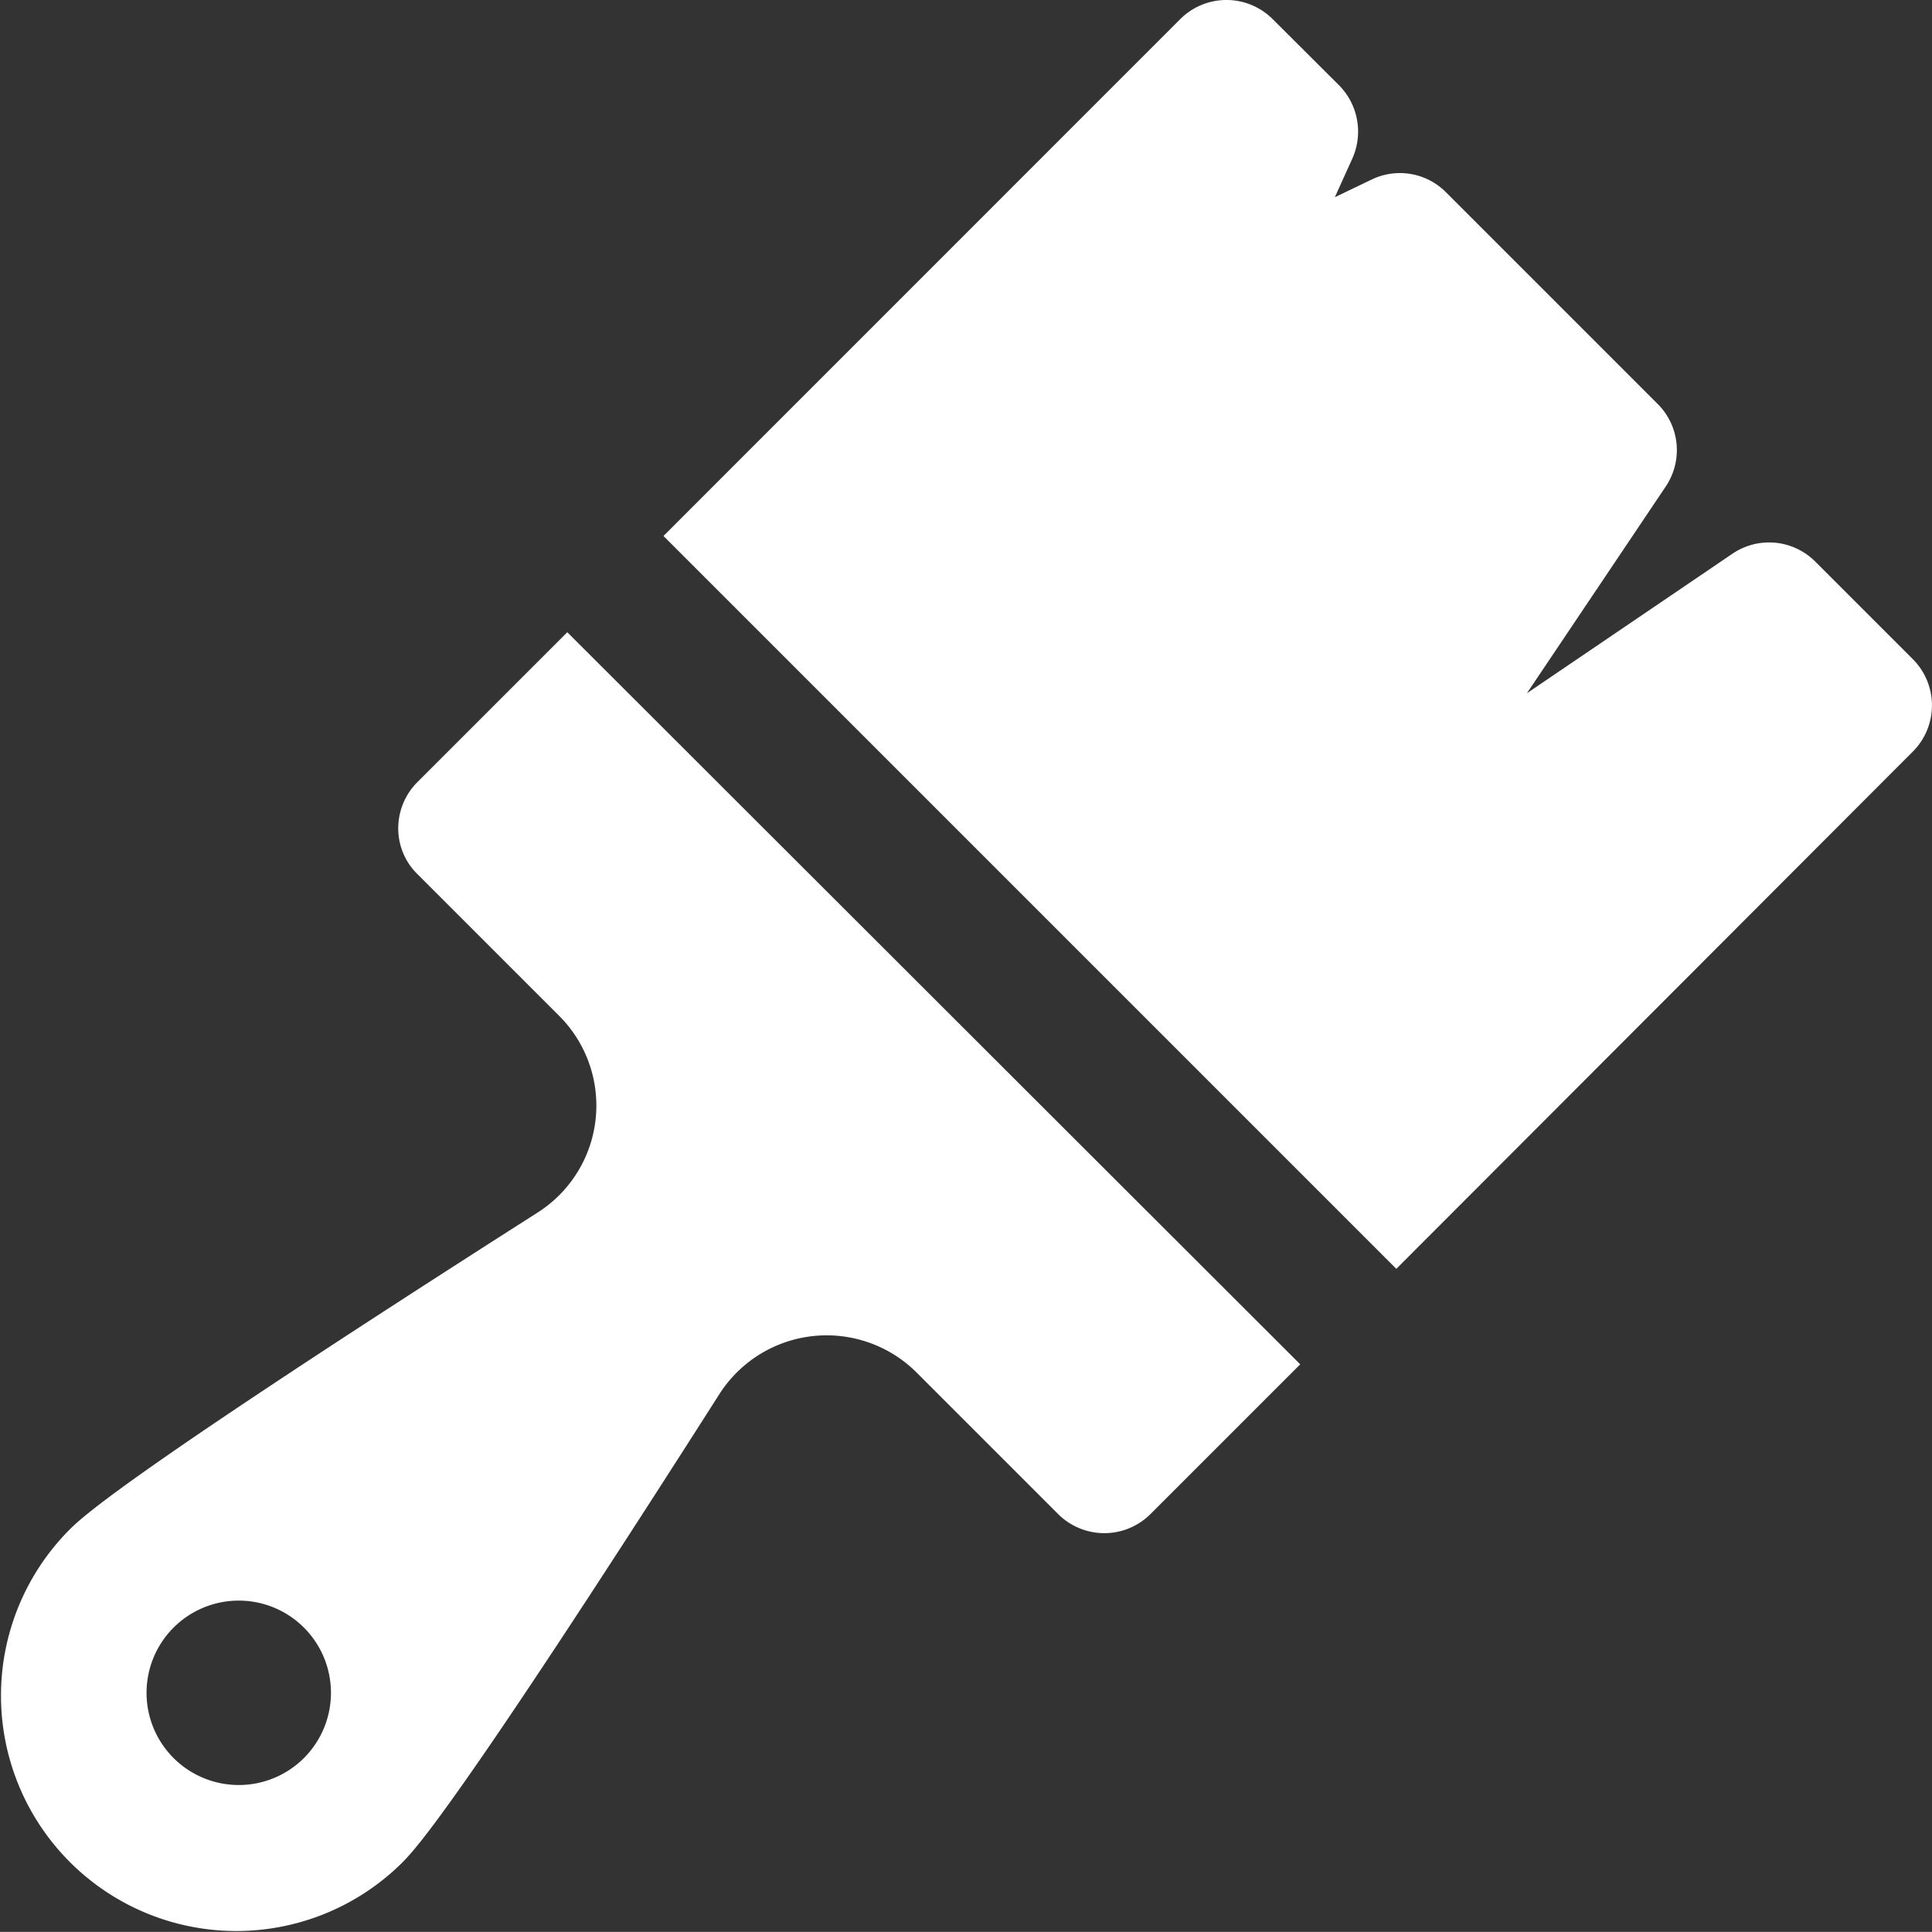
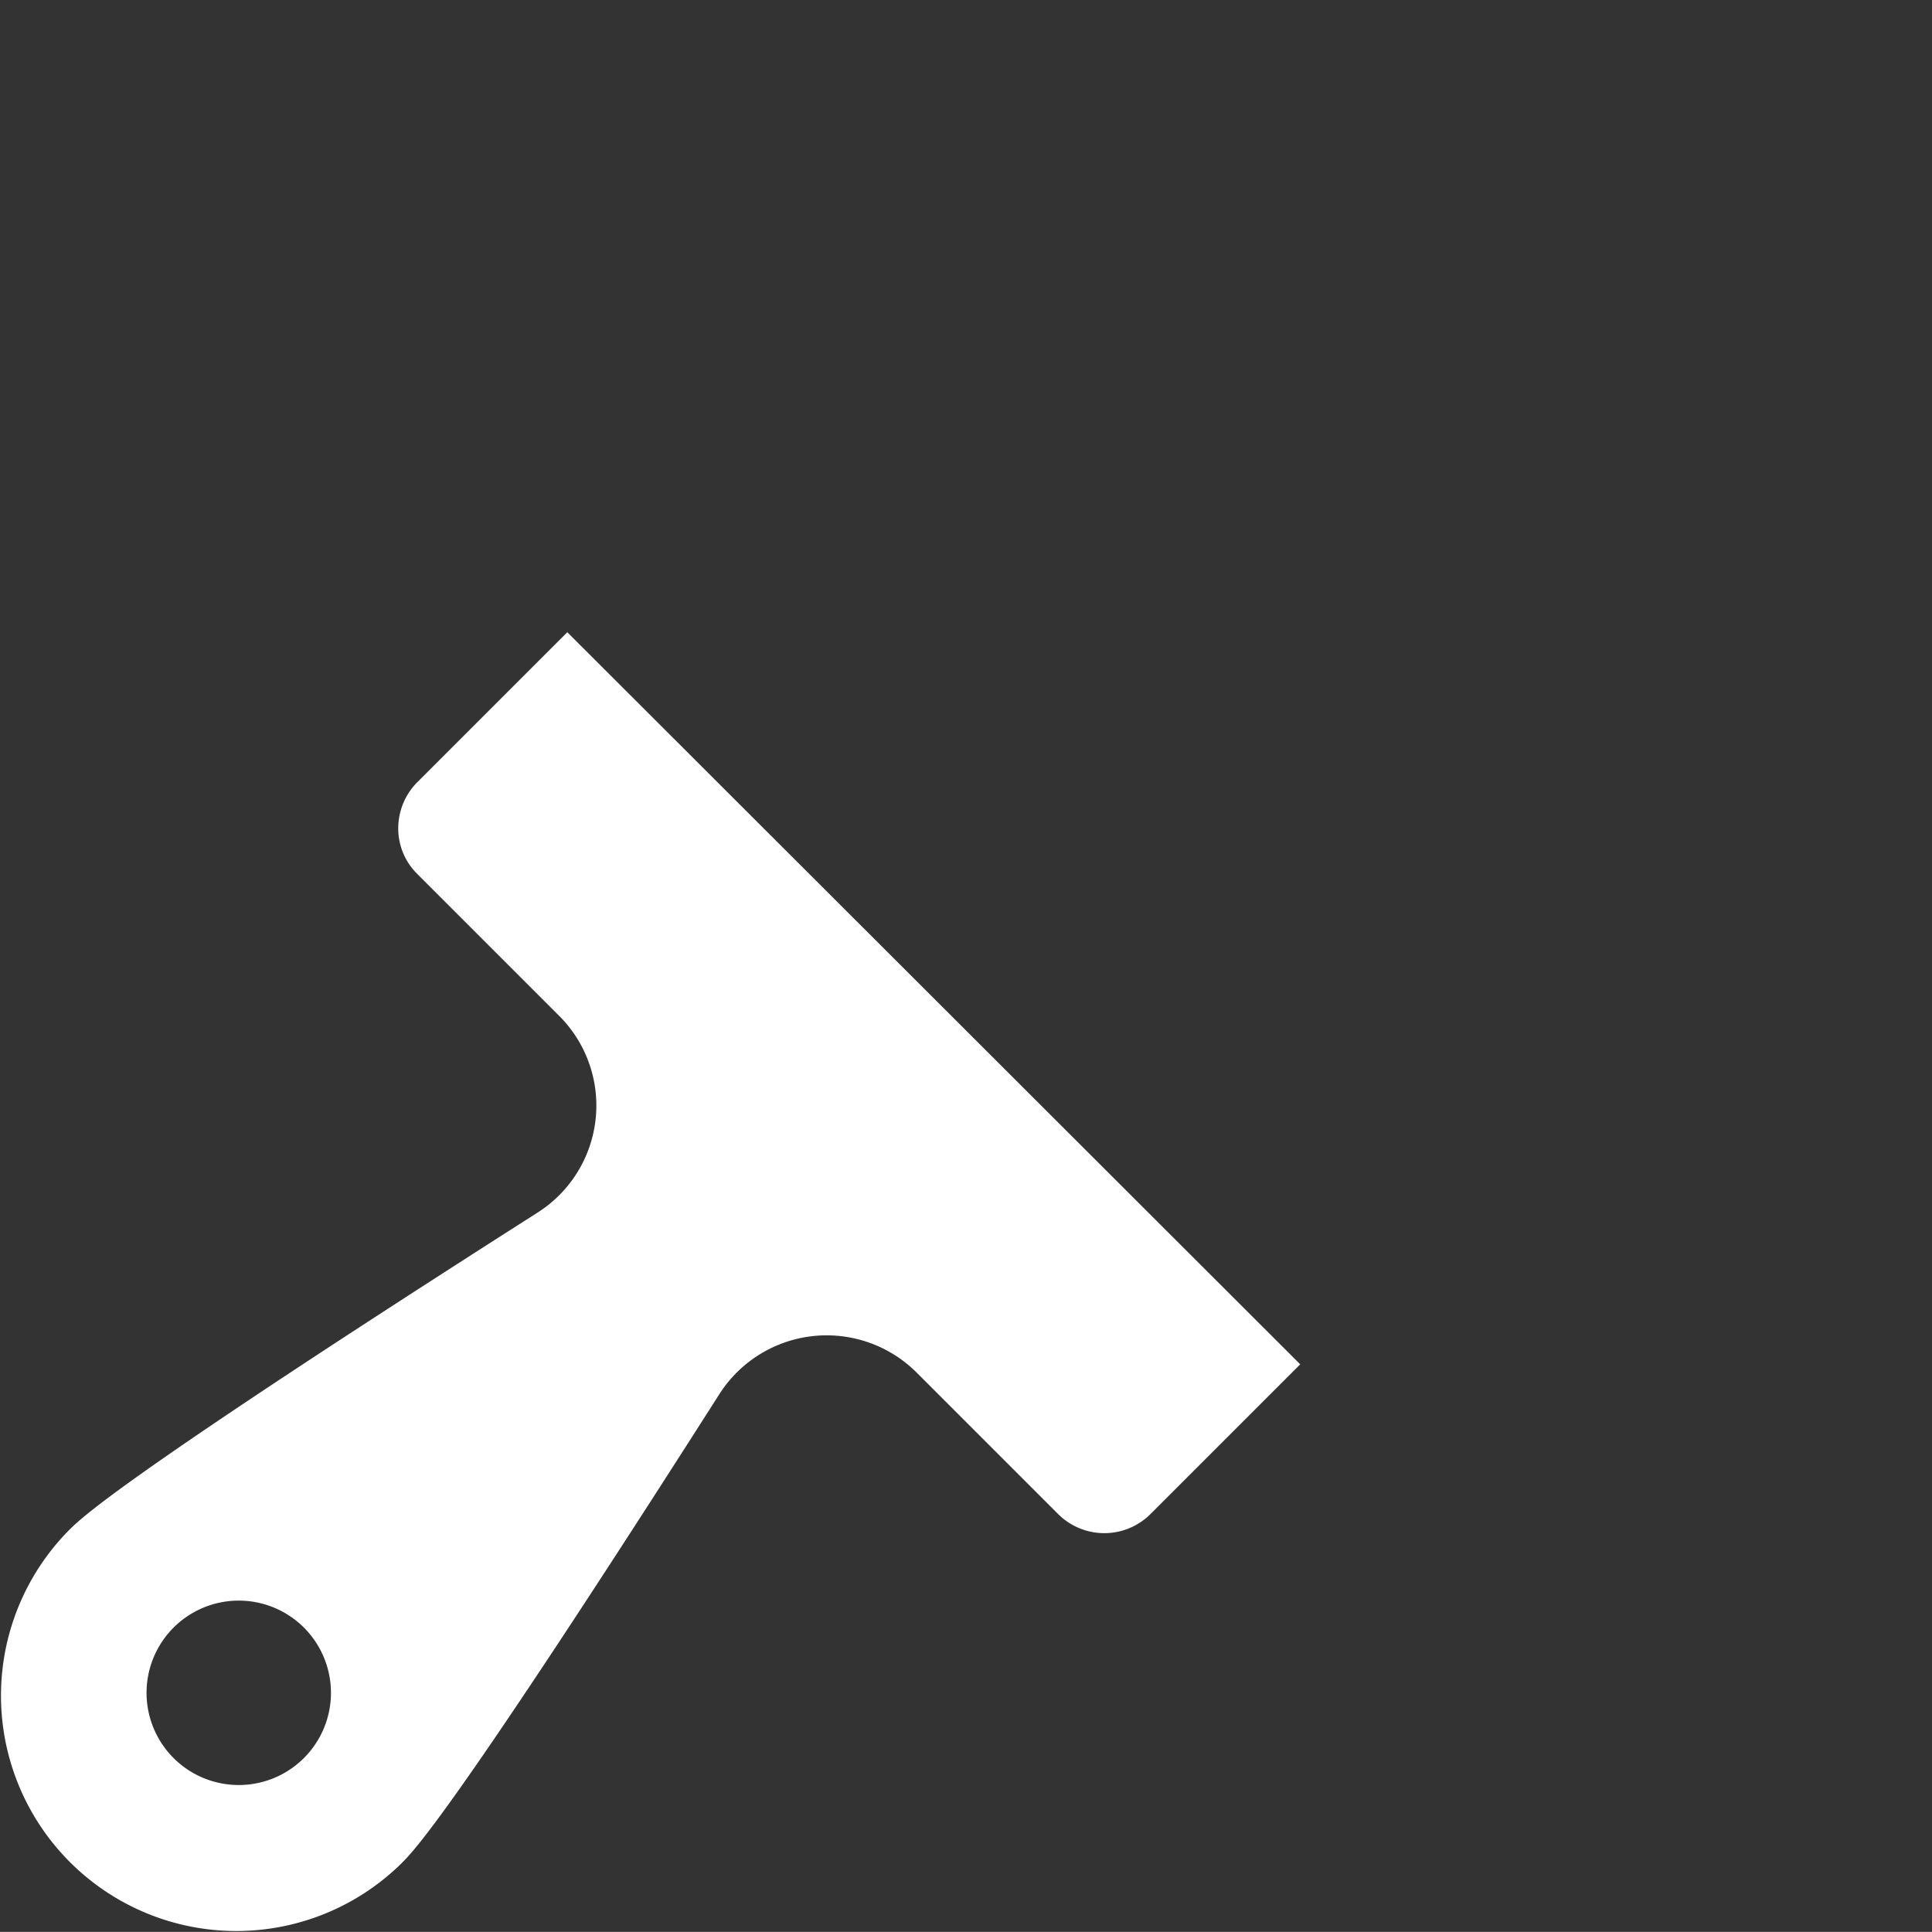
<svg xmlns="http://www.w3.org/2000/svg" viewBox="0 0 44.002 44">
  <rect x="0" y="0" width="44.002" height="44" style="fill:#333333;stroke:none;opacity:1;fill-opacity:1" />
  <defs>
    <style>
      path, rect {
        fill: #ffffff;
      }
    </style>
  </defs>
  <g id="XMLID_1_" transform="translate(0.025 -0.074)">
-     <path id="XMLID_3_" d="M204.257,17.189a1.489,1.489,0,0,0,0-2.1l-2.226-2.226a1.486,1.486,0,0,0-1.882-.18l-4.684,3.18,3.163-4.71a1.484,1.484,0,0,0-.18-1.874l-4.83-4.83a1.479,1.479,0,0,0-1.693-.284l-.834.4.4-.885a1.5,1.5,0,0,0-.3-1.659L189.672.507a1.489,1.489,0,0,0-2.1,0L175.8,12.281l16.691,16.691Z" transform="translate(-160.714)" />
    <path id="XMLID_2_" d="M12.895,167.6l-3.412,3.412a1.491,1.491,0,0,0-.438,1.049,1.455,1.455,0,0,0,.438,1.049l3.232,3.232a2.888,2.888,0,0,1-.5,4.478c-9.5,6.059-10.382,6.944-10.674,7.237a5.36,5.36,0,0,0,7.58,7.58c.292-.292,1.177-1.177,7.237-10.683a2.9,2.9,0,0,1,4.486-.5l3.232,3.232a1.489,1.489,0,0,0,2.1,0l3.412-3.412ZM6.9,193.238a2.1,2.1,0,1,1,0-2.965A2.1,2.1,0,0,1,6.9,193.238Z" transform="translate(0 -153.127)" />
  </g>
</svg>